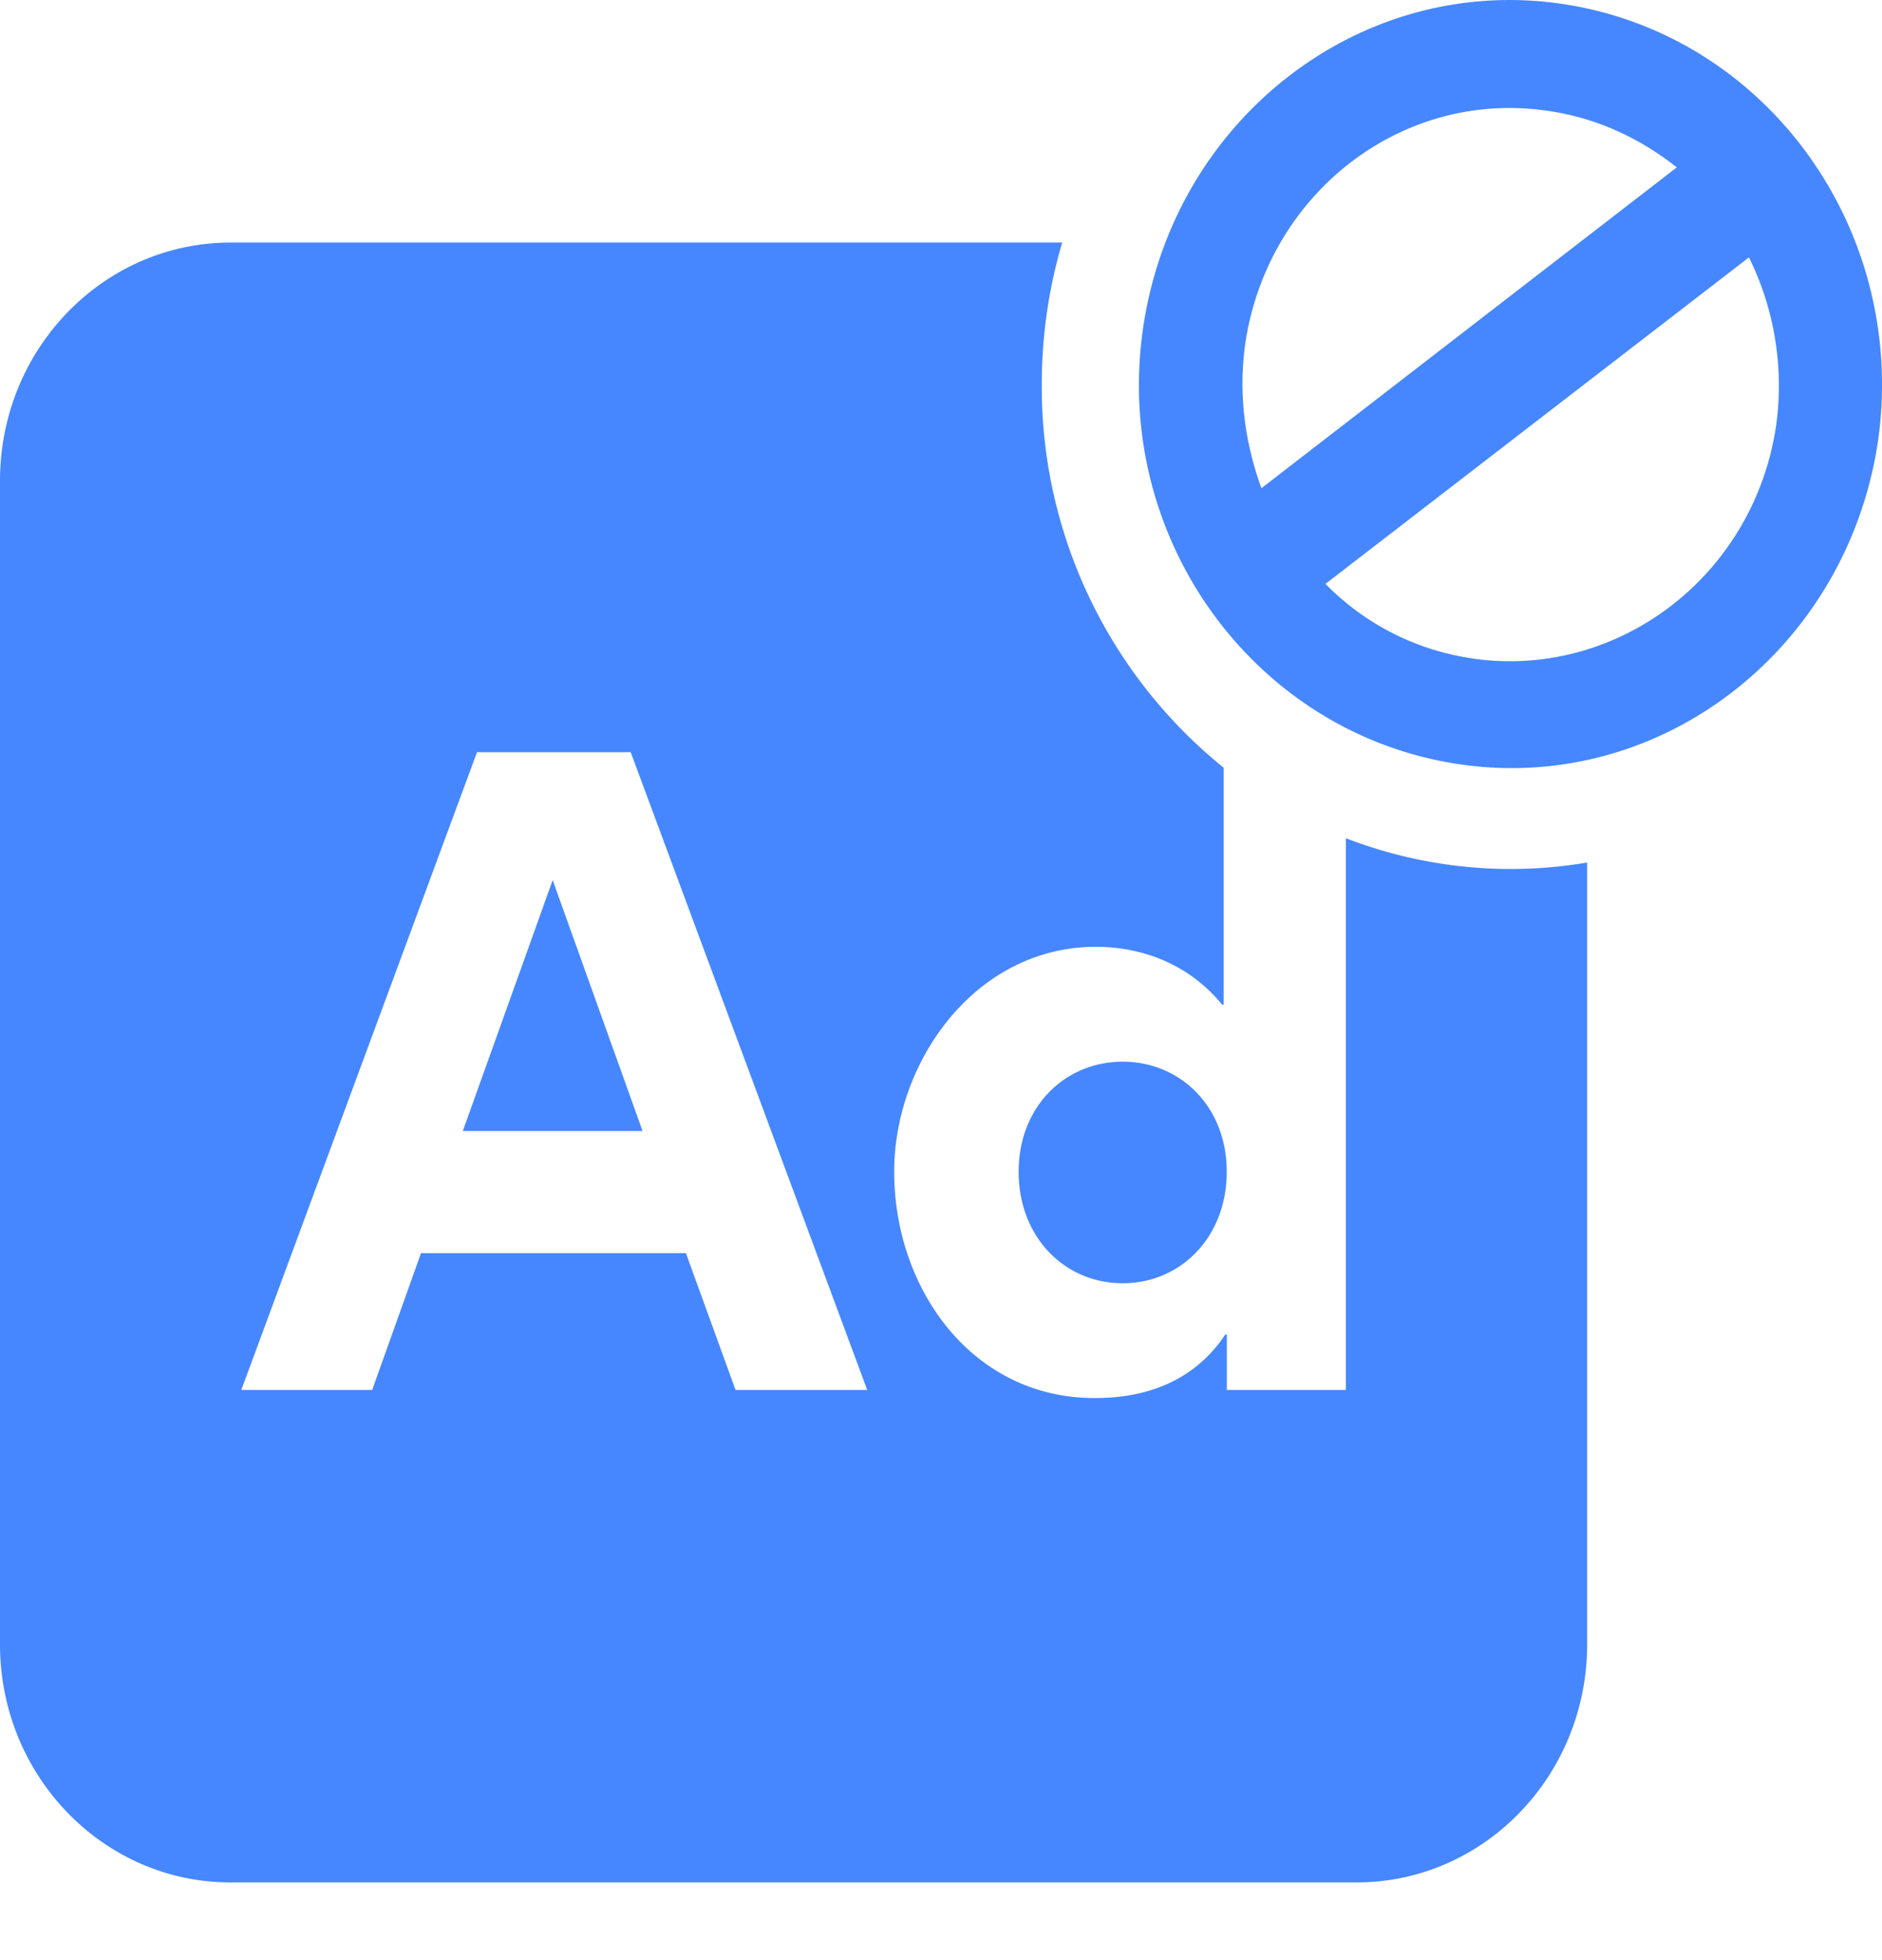
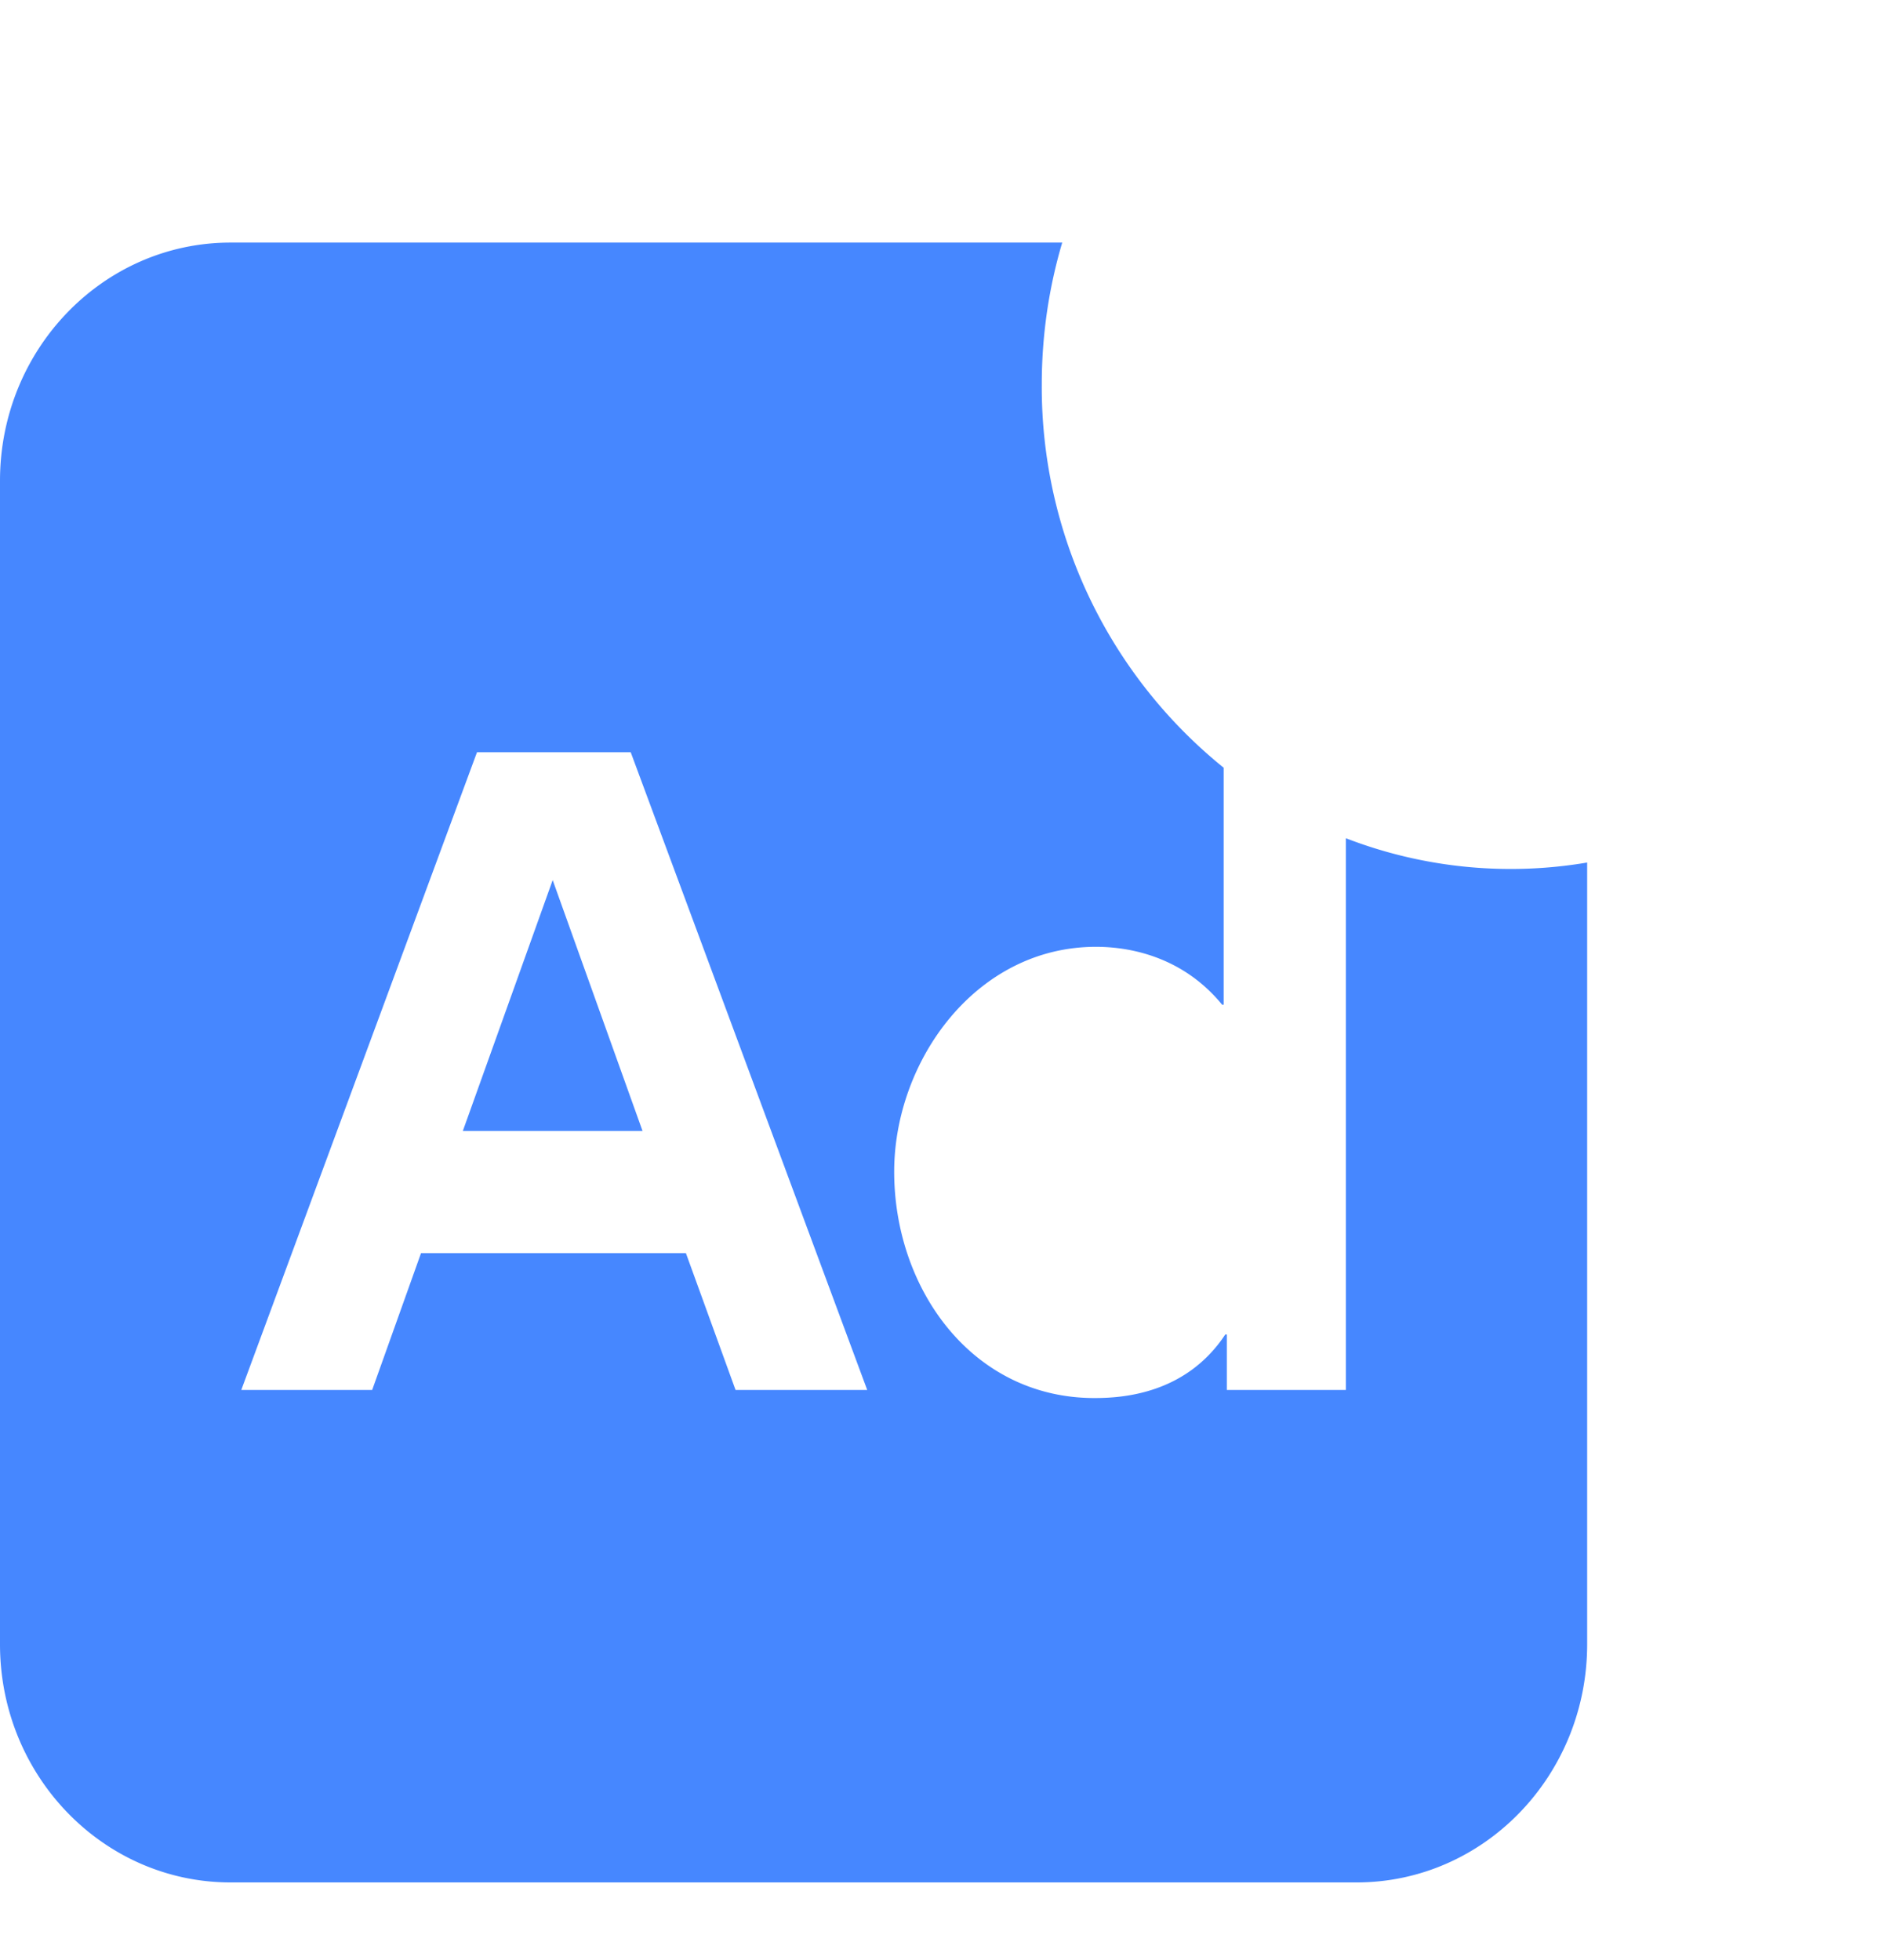
<svg xmlns="http://www.w3.org/2000/svg" width="24" height="25" viewBox="0 0 24 25" fill="none">
  <path d="M7.048 11.225l-1.146 3.2h2.292l-1.146-3.2z" fill="#4687FF" />
  <path fill-rule="evenodd" clip-rule="evenodd" d="M13.545 3.094H2.94C1.316 3.094 0 4.454 0 6.132v14.84c0 1.677 1.316 3.037 2.94 3.037H17.3c1.623 0 2.94-1.36 2.94-3.038v-9.97a5.83 5.83 0 01-3.077-.31v7.037h-1.518v-.707h-.02c-.503.759-1.307.81-1.669.81-1.558 0-2.553-1.391-2.553-2.887 0-1.403 1.035-2.868 2.573-2.868.312 0 1.056.063 1.609.738h.02V9.792a6.242 6.242 0 01-2.32-4.886c0-.63.091-1.24.261-1.812zM8.747 15.983l.633 1.745h1.679L8.043 9.594h-1.96l-3.006 8.134h1.669l.623-1.745h3.378z" fill="#4687FF" />
-   <path d="M14.317 16.367c.734 0 1.327-.582 1.327-1.423 0-.831-.593-1.403-1.327-1.403s-1.327.572-1.327 1.403c0 .841.593 1.423 1.327 1.423zM19.942.053c-2.588-.395-4.985 1.471-5.367 4.146-.382 2.674 1.425 5.15 4.012 5.545 2.588.395 4.984-1.471 5.366-4.146.365-2.674-1.424-5.15-4.011-5.545zm-4.064 4.343c.278-1.92 1.997-3.266 3.873-2.98.625.09 1.18.36 1.632.719l-5.297 4.092c-.208-.575-.295-1.185-.208-1.831zm2.9 4.002a3.276 3.276 0 01-1.875-.951l5.4-4.164c.313.628.452 1.382.348 2.136-.278 1.92-2.015 3.248-3.873 2.98z" fill="#4687FF" />
</svg>